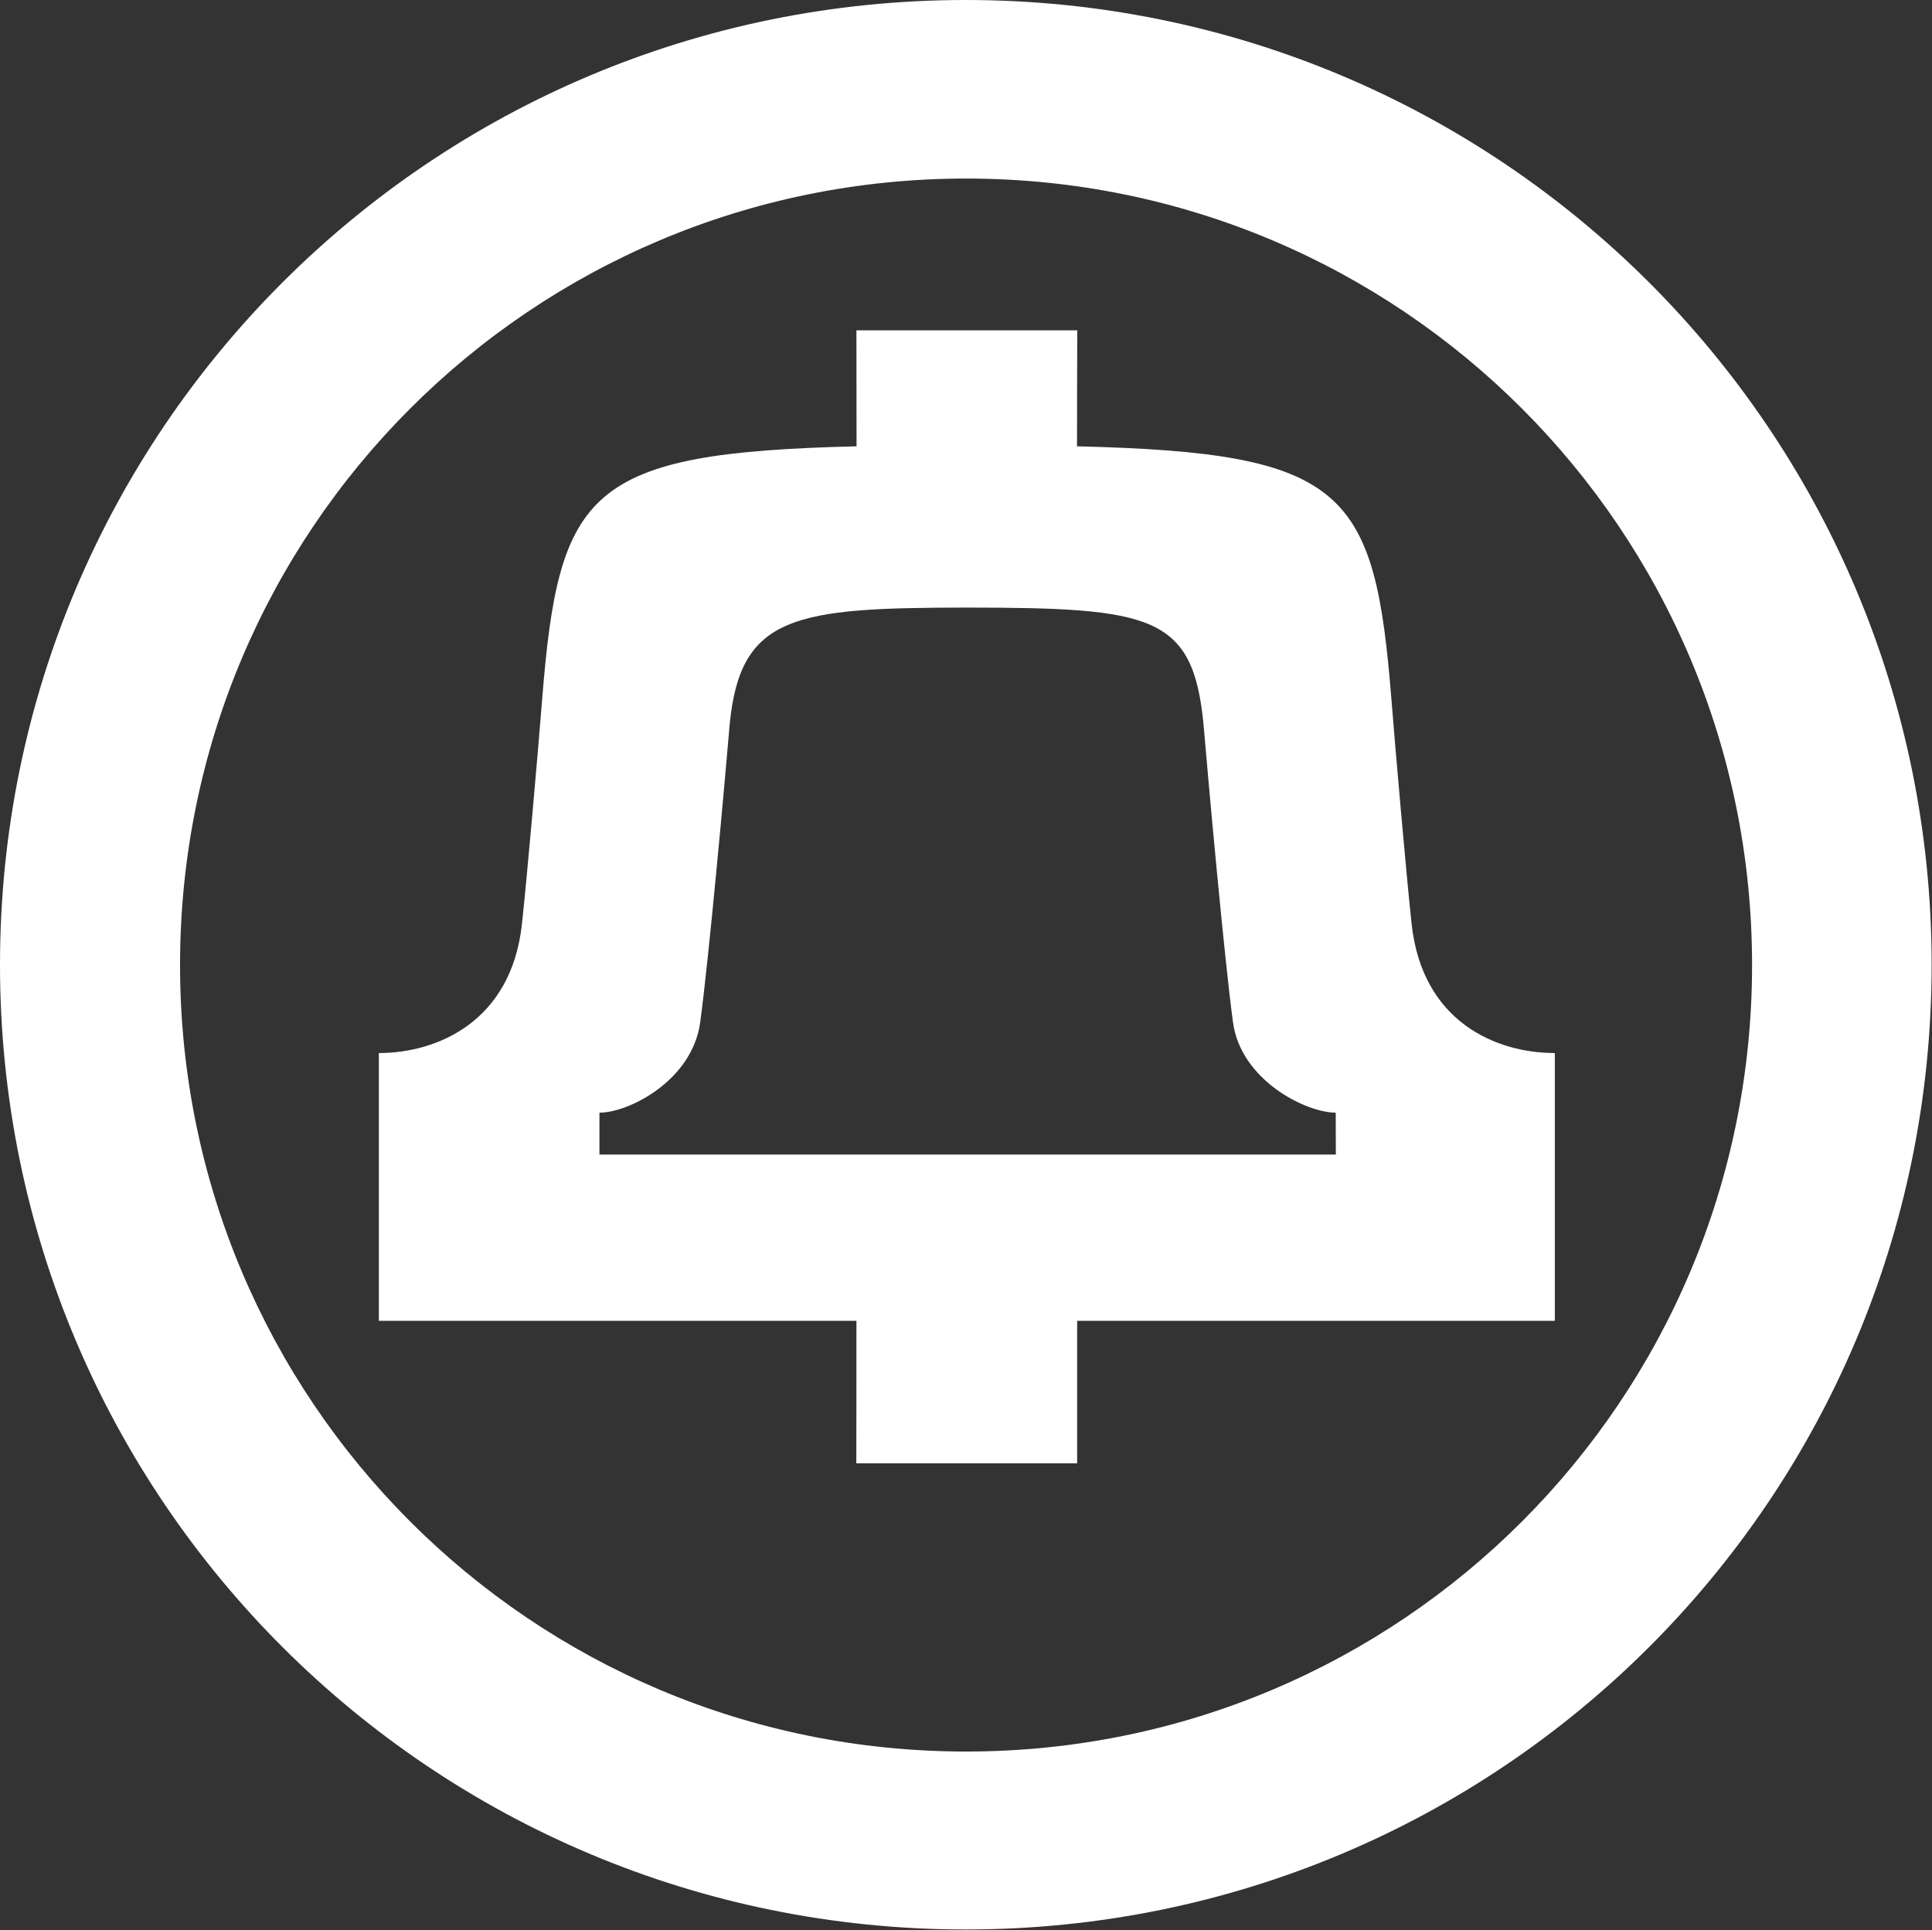
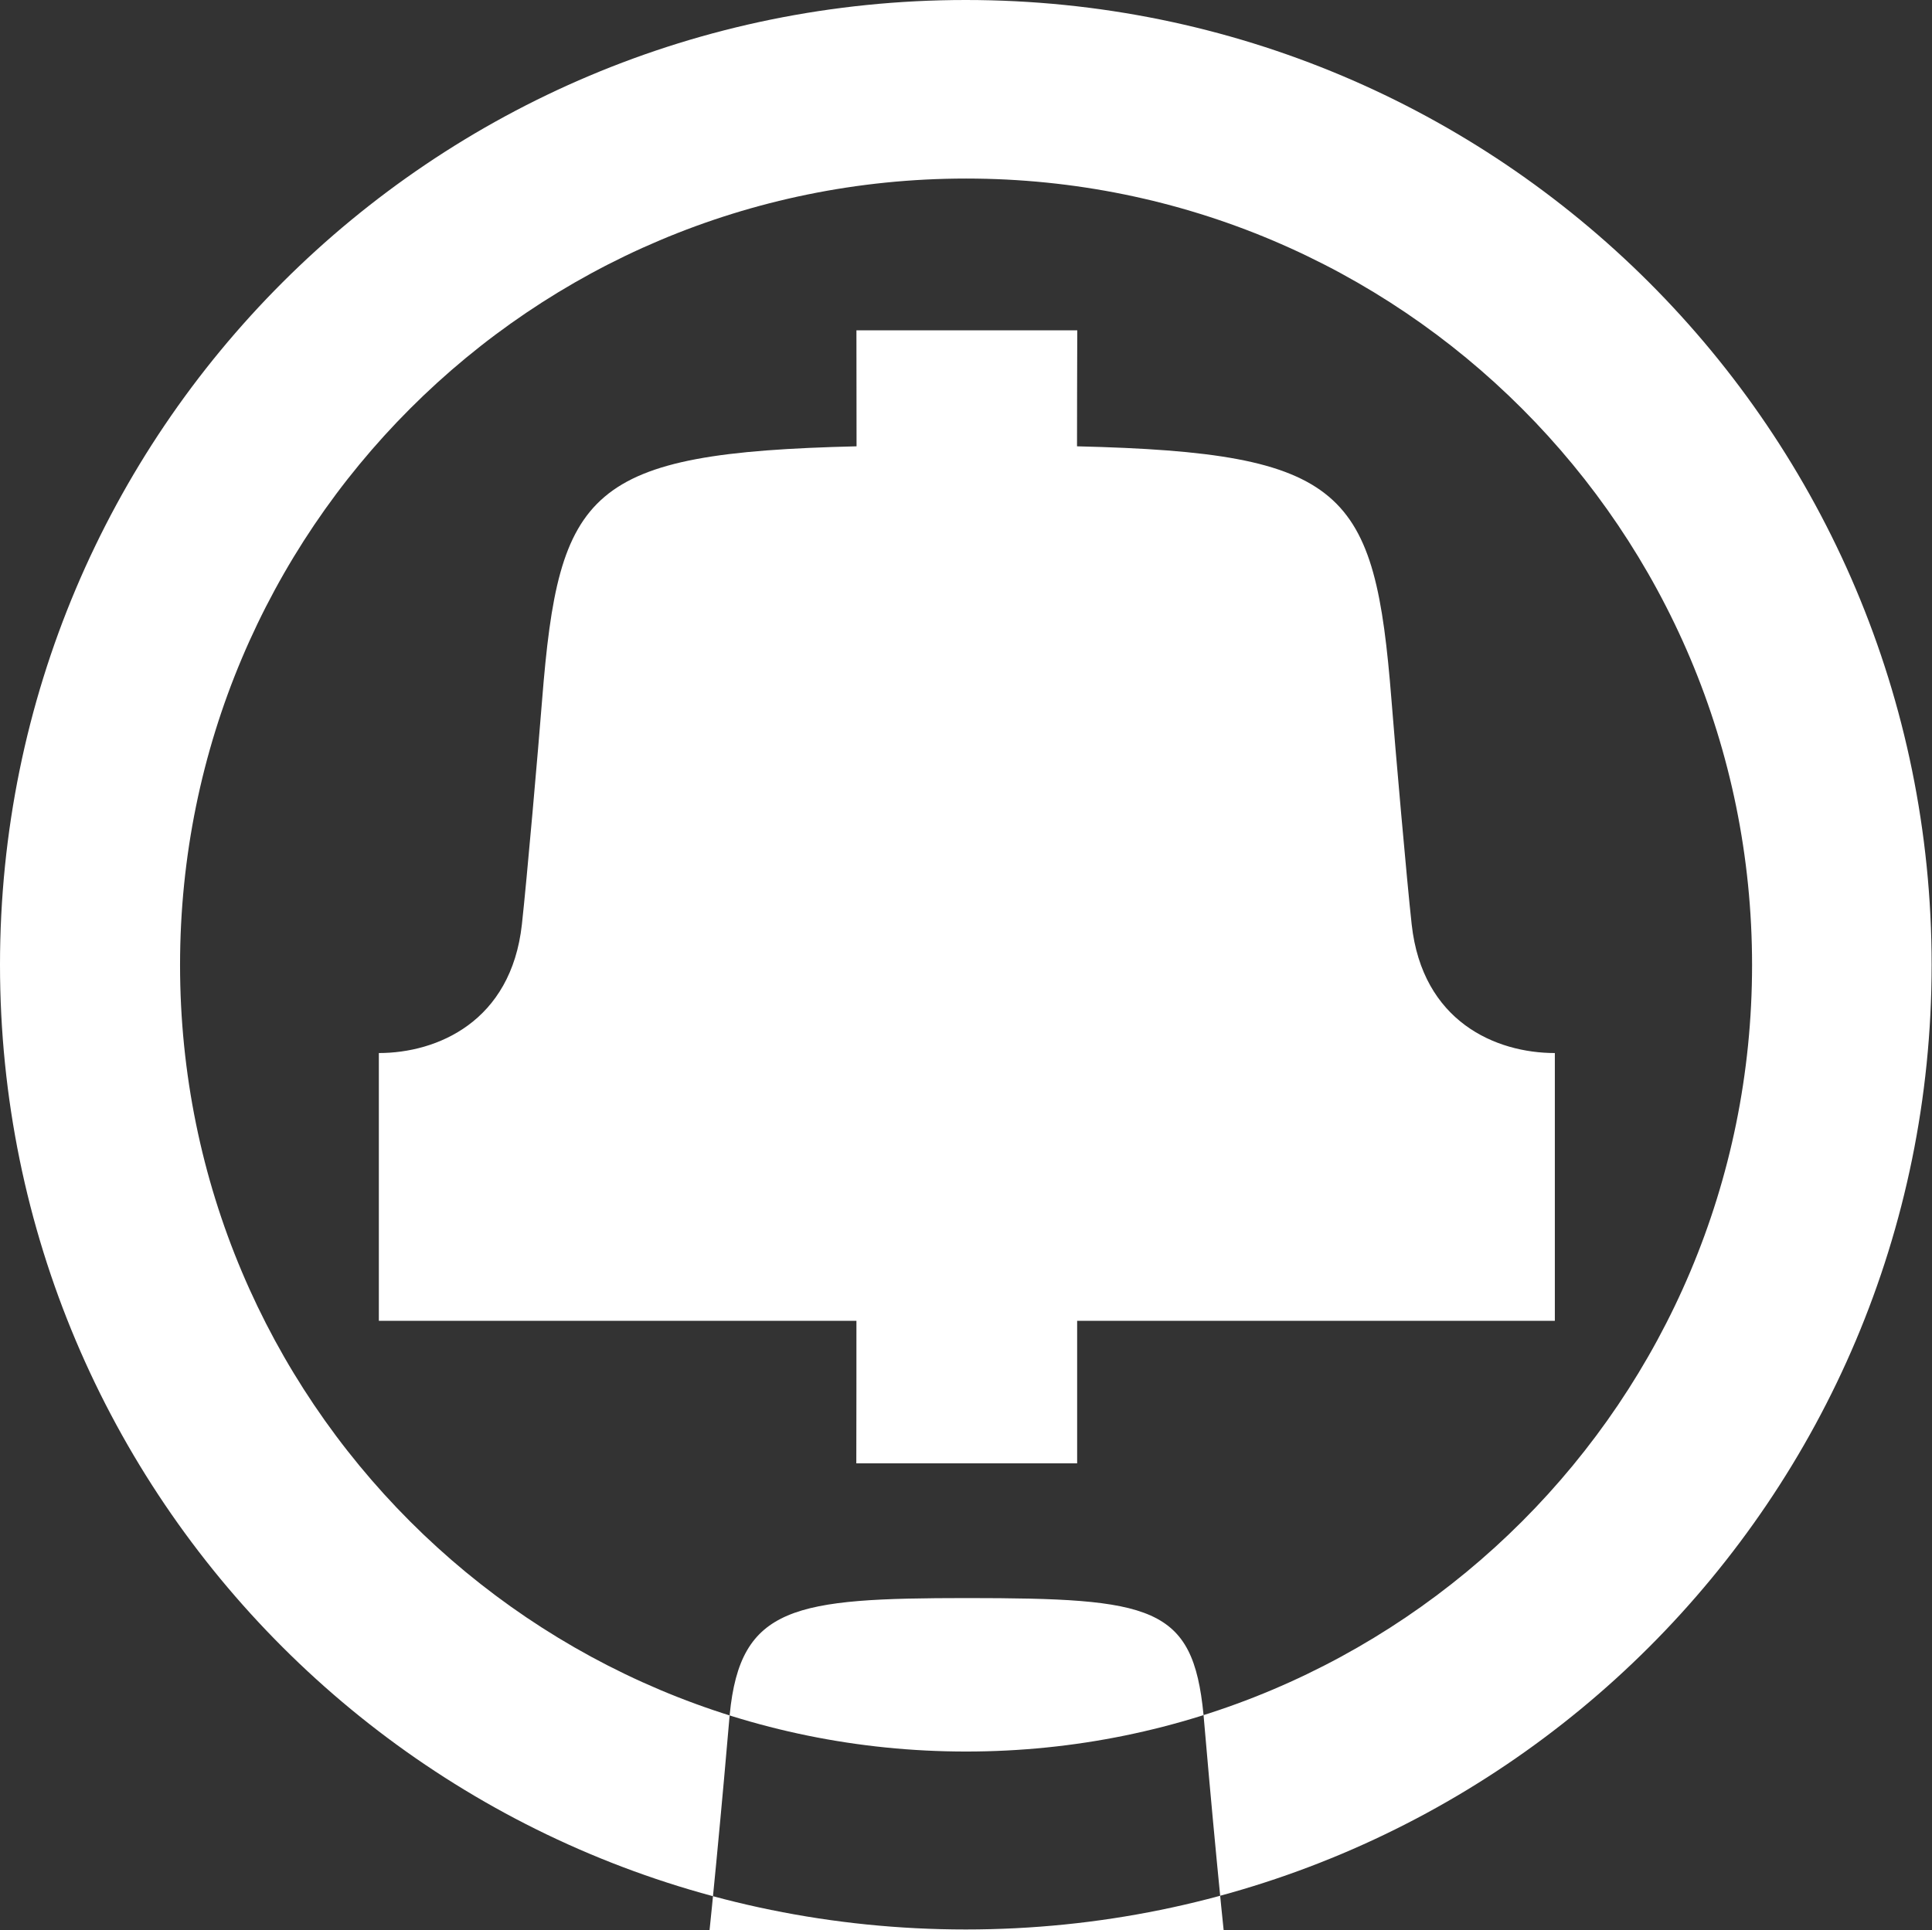
<svg xmlns="http://www.w3.org/2000/svg" version="1.2" viewBox="0 0 1587 1586" width="1587" height="1586">
  <rect x="0" y="0" width="1587" height="1586" fill="#333333" stroke="none" />
  <title>BellSouth_logo-svg</title>
  <style>
		.s0 { fill: #ffffff } 
	</style>
  <g id="Layer">
-     <path id="Layer" fill-rule="evenodd" class="s0" d="m793.3 1585.3c-438.7 0-793.3-354.3-793.3-792.6 0-438.4 354.6-792.7 793.3-792.7 438.7 0 793.4 354.3 793.4 792.7 0 438.3-354.7 792.6-793.4 792.6zm645.9-792.4c0-357.4-288.6-646.2-645.6-646.2-357.1 0-645.7 288.8-645.7 646.2 0 357.4 288.6 646.2 645.7 646.2 357 0 645.6-288.8 645.6-646.2zm-554.4 292.3v117.1h-181.4c0.1 0 0.1-117.1 0.1-117.1h-392.3v-220c47.8 0 108.7-25.7 117.5-105.7 3.9-35 13.7-147.1 16.6-184.4 13.7-172.6 37.1-203.1 258.3-208.4 0 0-0.1-95.3-0.1-95.3h181.4c-0.1 2.9-0.2 95.3-0.2 95.3 221.2 5.3 244.6 35.8 258.3 208.4 2.9 37.3 12.7 149.4 16.6 184.4 8.8 79.9 69.1 105.7 117.6 105.7v220zm0-813.8q0.1 0 0.1 0zm212.4 642.8c-24.3 0-78-26.5-84.4-74.4-7.1-52.6-19.9-193.9-24.2-244.8-8.7-89.5-42.1-95.7-194.5-95.8-141.5 0.1-186 6.3-194.7 95.8-4.3 50.9-17.1 192.1-24.2 244.8-6.4 47.9-58.6 74.4-82.8 74.4 0 0 0 34.4 0 34.4h604.9c0 0-0.1-33.8-0.1-34.4z" />
+     <path id="Layer" fill-rule="evenodd" class="s0" d="m793.3 1585.3c-438.7 0-793.3-354.3-793.3-792.6 0-438.4 354.6-792.7 793.3-792.7 438.7 0 793.4 354.3 793.4 792.7 0 438.3-354.7 792.6-793.4 792.6zm645.9-792.4c0-357.4-288.6-646.2-645.6-646.2-357.1 0-645.7 288.8-645.7 646.2 0 357.4 288.6 646.2 645.7 646.2 357 0 645.6-288.8 645.6-646.2zm-554.4 292.3v117.1h-181.4c0.1 0 0.1-117.1 0.1-117.1h-392.3v-220c47.8 0 108.7-25.7 117.5-105.7 3.9-35 13.7-147.1 16.6-184.4 13.7-172.6 37.1-203.1 258.3-208.4 0 0-0.1-95.3-0.1-95.3h181.4c-0.1 2.9-0.2 95.3-0.2 95.3 221.2 5.3 244.6 35.8 258.3 208.4 2.9 37.3 12.7 149.4 16.6 184.4 8.8 79.9 69.1 105.7 117.6 105.7v220zq0.1 0 0.1 0zm212.4 642.8c-24.3 0-78-26.5-84.4-74.4-7.1-52.6-19.9-193.9-24.2-244.8-8.7-89.5-42.1-95.7-194.5-95.8-141.5 0.1-186 6.3-194.7 95.8-4.3 50.9-17.1 192.1-24.2 244.8-6.4 47.9-58.6 74.4-82.8 74.4 0 0 0 34.4 0 34.4h604.9c0 0-0.1-33.8-0.1-34.4z" />
  </g>
</svg>